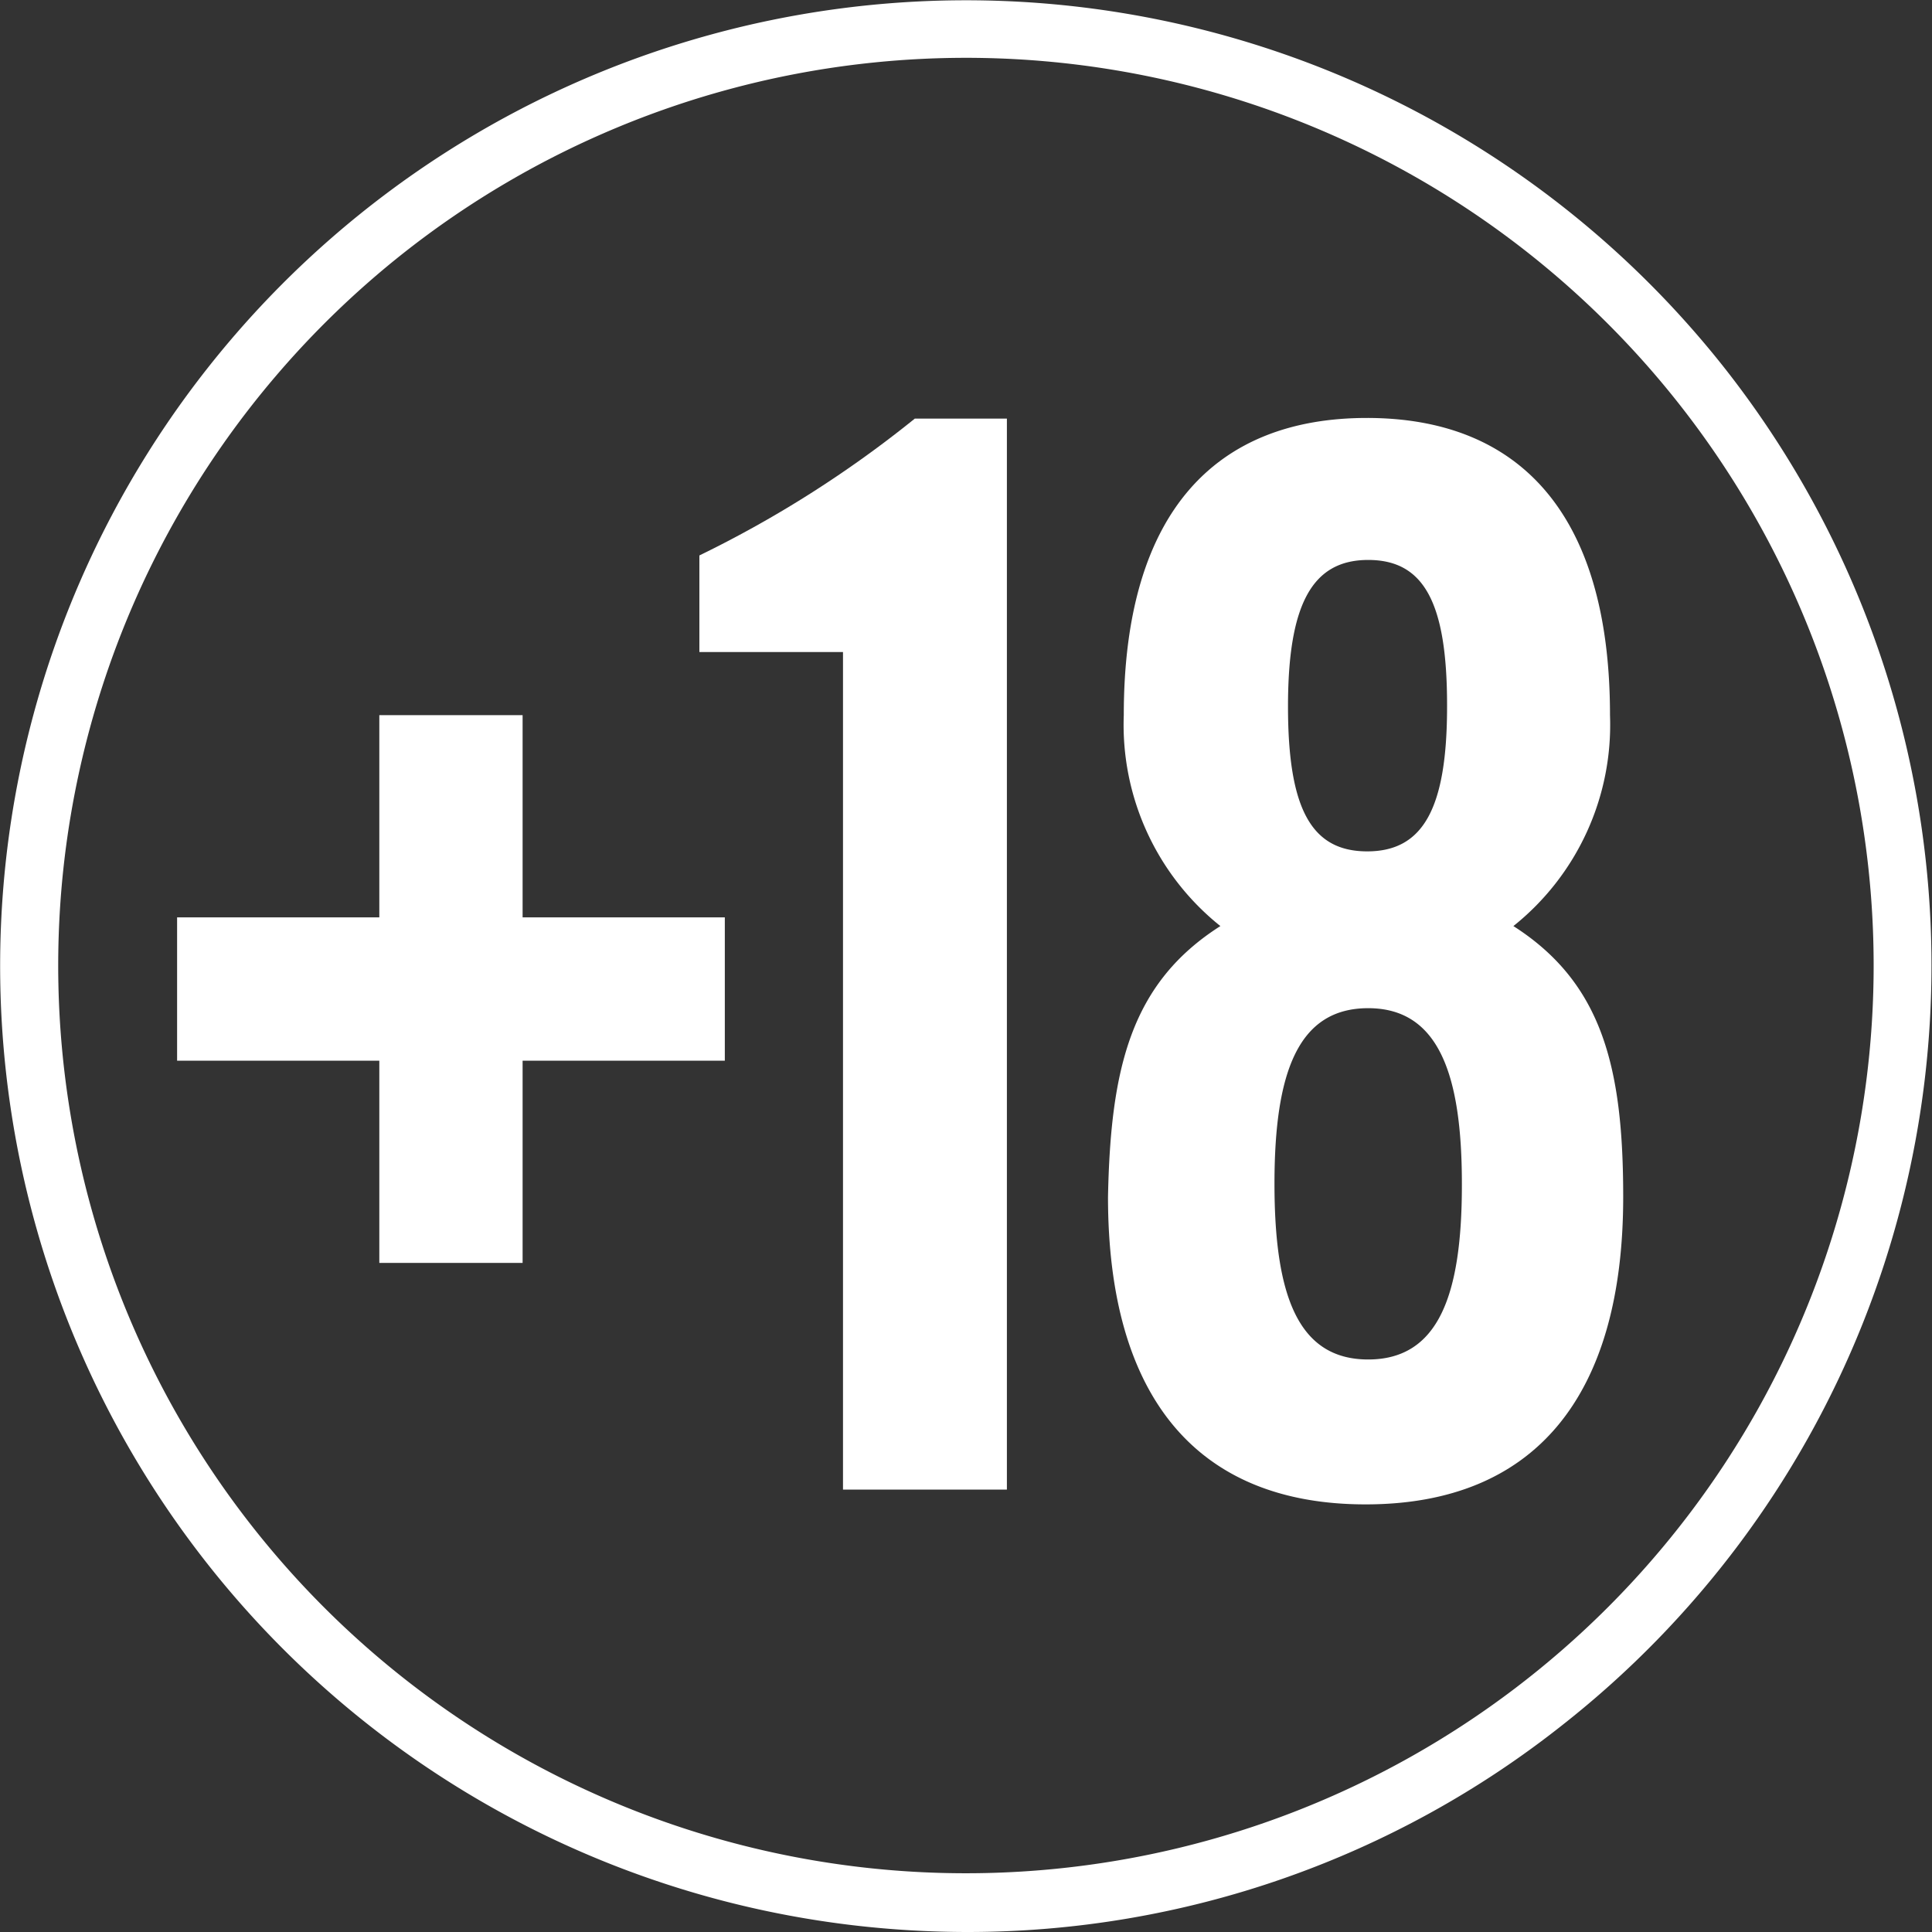
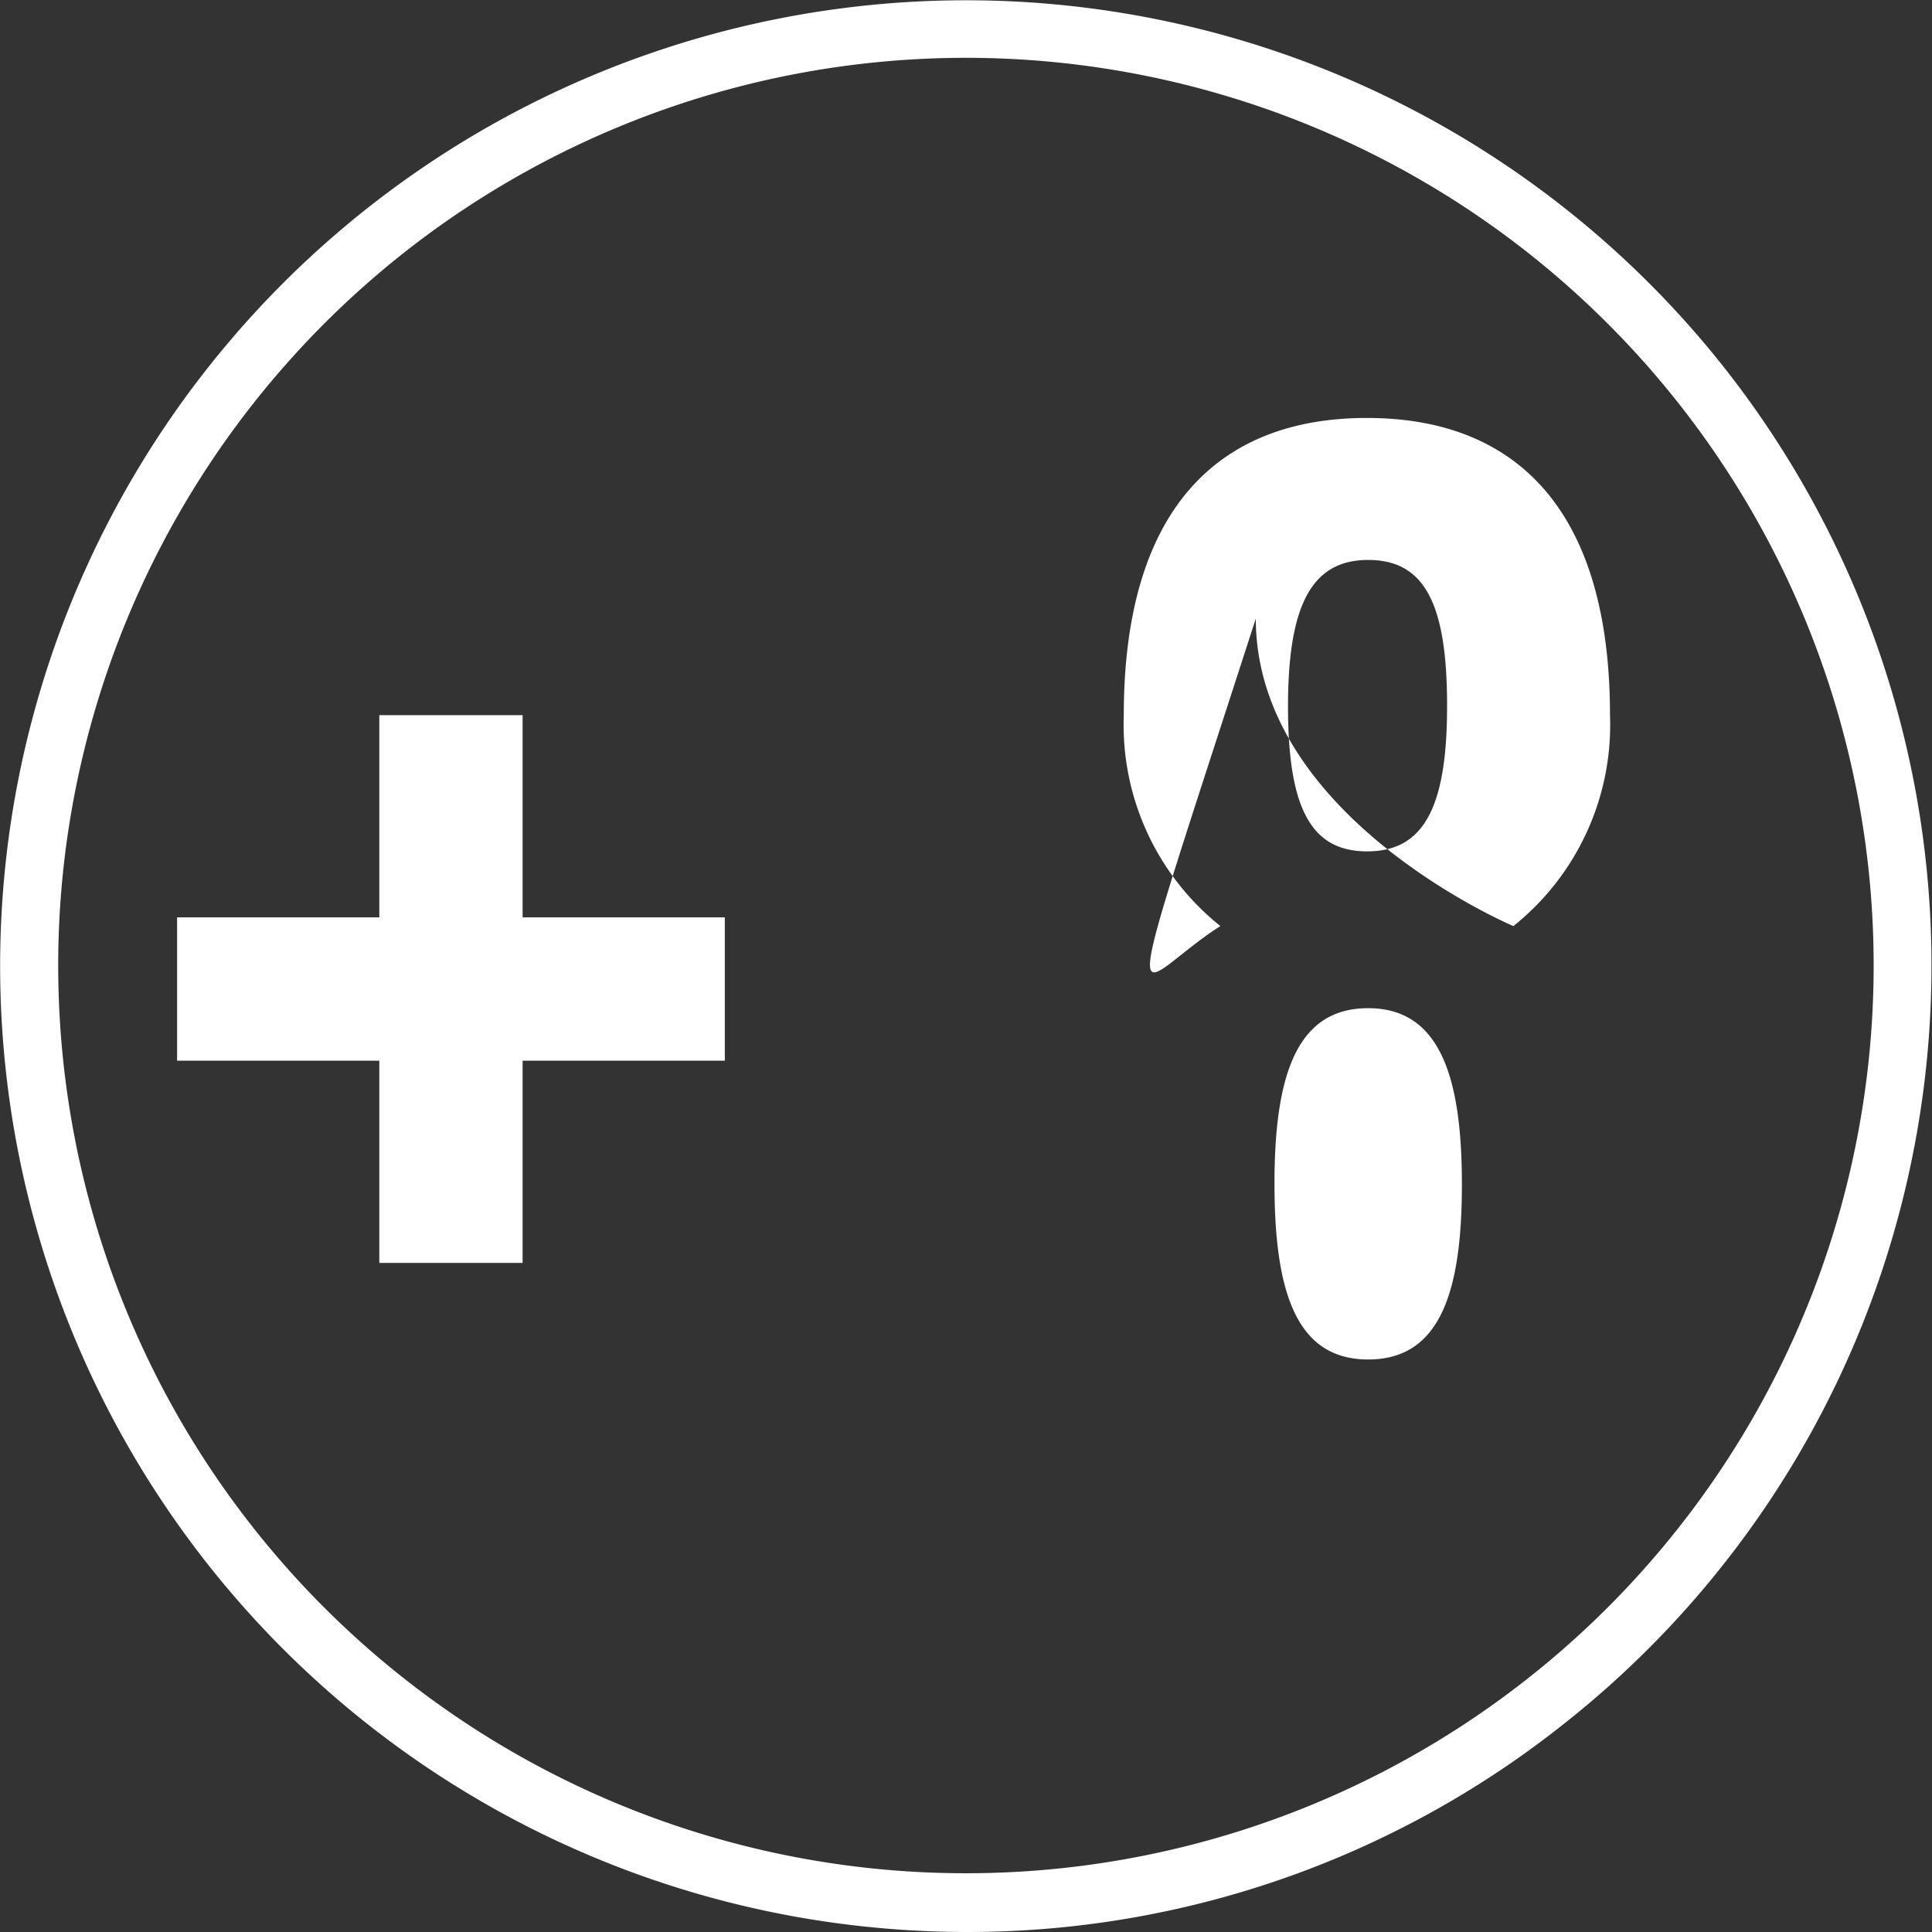
<svg xmlns="http://www.w3.org/2000/svg" viewBox="0 0 60 60">
  <rect x="0" y="0" width="60" height="60" fill="#333333" stroke="none" />
  <defs>
    <style>.a{fill:#fff;}</style>
  </defs>
  <path class="a" d="M30.06,60a30.53,30.53,0,0,1-3.57-.21A30,30,0,0,1,.21,26.49h0A30,30,0,0,1,53.55,11.42a30,30,0,0,1-5,42.13A29.75,29.75,0,0,1,30.06,60ZM2,26.7A28.19,28.19,0,1,0,12.53,7.86,28.24,28.24,0,0,0,2,26.7Z" />
  <path class="a" d="M11.78,22.21h4.45v6.28h6.28v4.45H16.23v6.28H11.78V32.94H5.5V28.49h6.28Z" />
-   <path class="a" d="M26.18,20.25H21.72v-3A35,35,0,0,0,28.41,13h2.86V46.26H26.18Z" />
-   <path class="a" d="M37.9,28.76a8,8,0,0,1-3-6.55c0-6.37,2.91-9.23,7.55-9.23S50,15.84,50,22.21a8,8,0,0,1-3,6.55c2.77,1.77,3.41,4.41,3.41,8.41,0,6.18-2.73,9.55-8,9.55s-8-3.37-8-9.55C34.49,33.17,35.12,30.53,37.9,28.76Zm7.5,8c0-3.41-.73-5.45-2.91-5.45s-2.91,2-2.91,5.45.72,5.46,2.91,5.46S45.4,40.21,45.4,36.8Zm-.46-14.86c0-3.19-.72-4.51-2.45-4.51S40,18.75,40,21.94s.73,4.5,2.46,4.5S44.94,25.12,44.94,21.94Z" />
+   <path class="a" d="M37.9,28.76a8,8,0,0,1-3-6.55c0-6.37,2.91-9.23,7.55-9.23S50,15.84,50,22.21a8,8,0,0,1-3,6.55s-8-3.37-8-9.55C34.49,33.17,35.12,30.53,37.9,28.76Zm7.5,8c0-3.41-.73-5.45-2.91-5.45s-2.91,2-2.91,5.45.72,5.46,2.91,5.46S45.4,40.21,45.4,36.8Zm-.46-14.86c0-3.19-.72-4.51-2.45-4.51S40,18.75,40,21.94s.73,4.5,2.46,4.5S44.94,25.12,44.94,21.94Z" />
</svg>